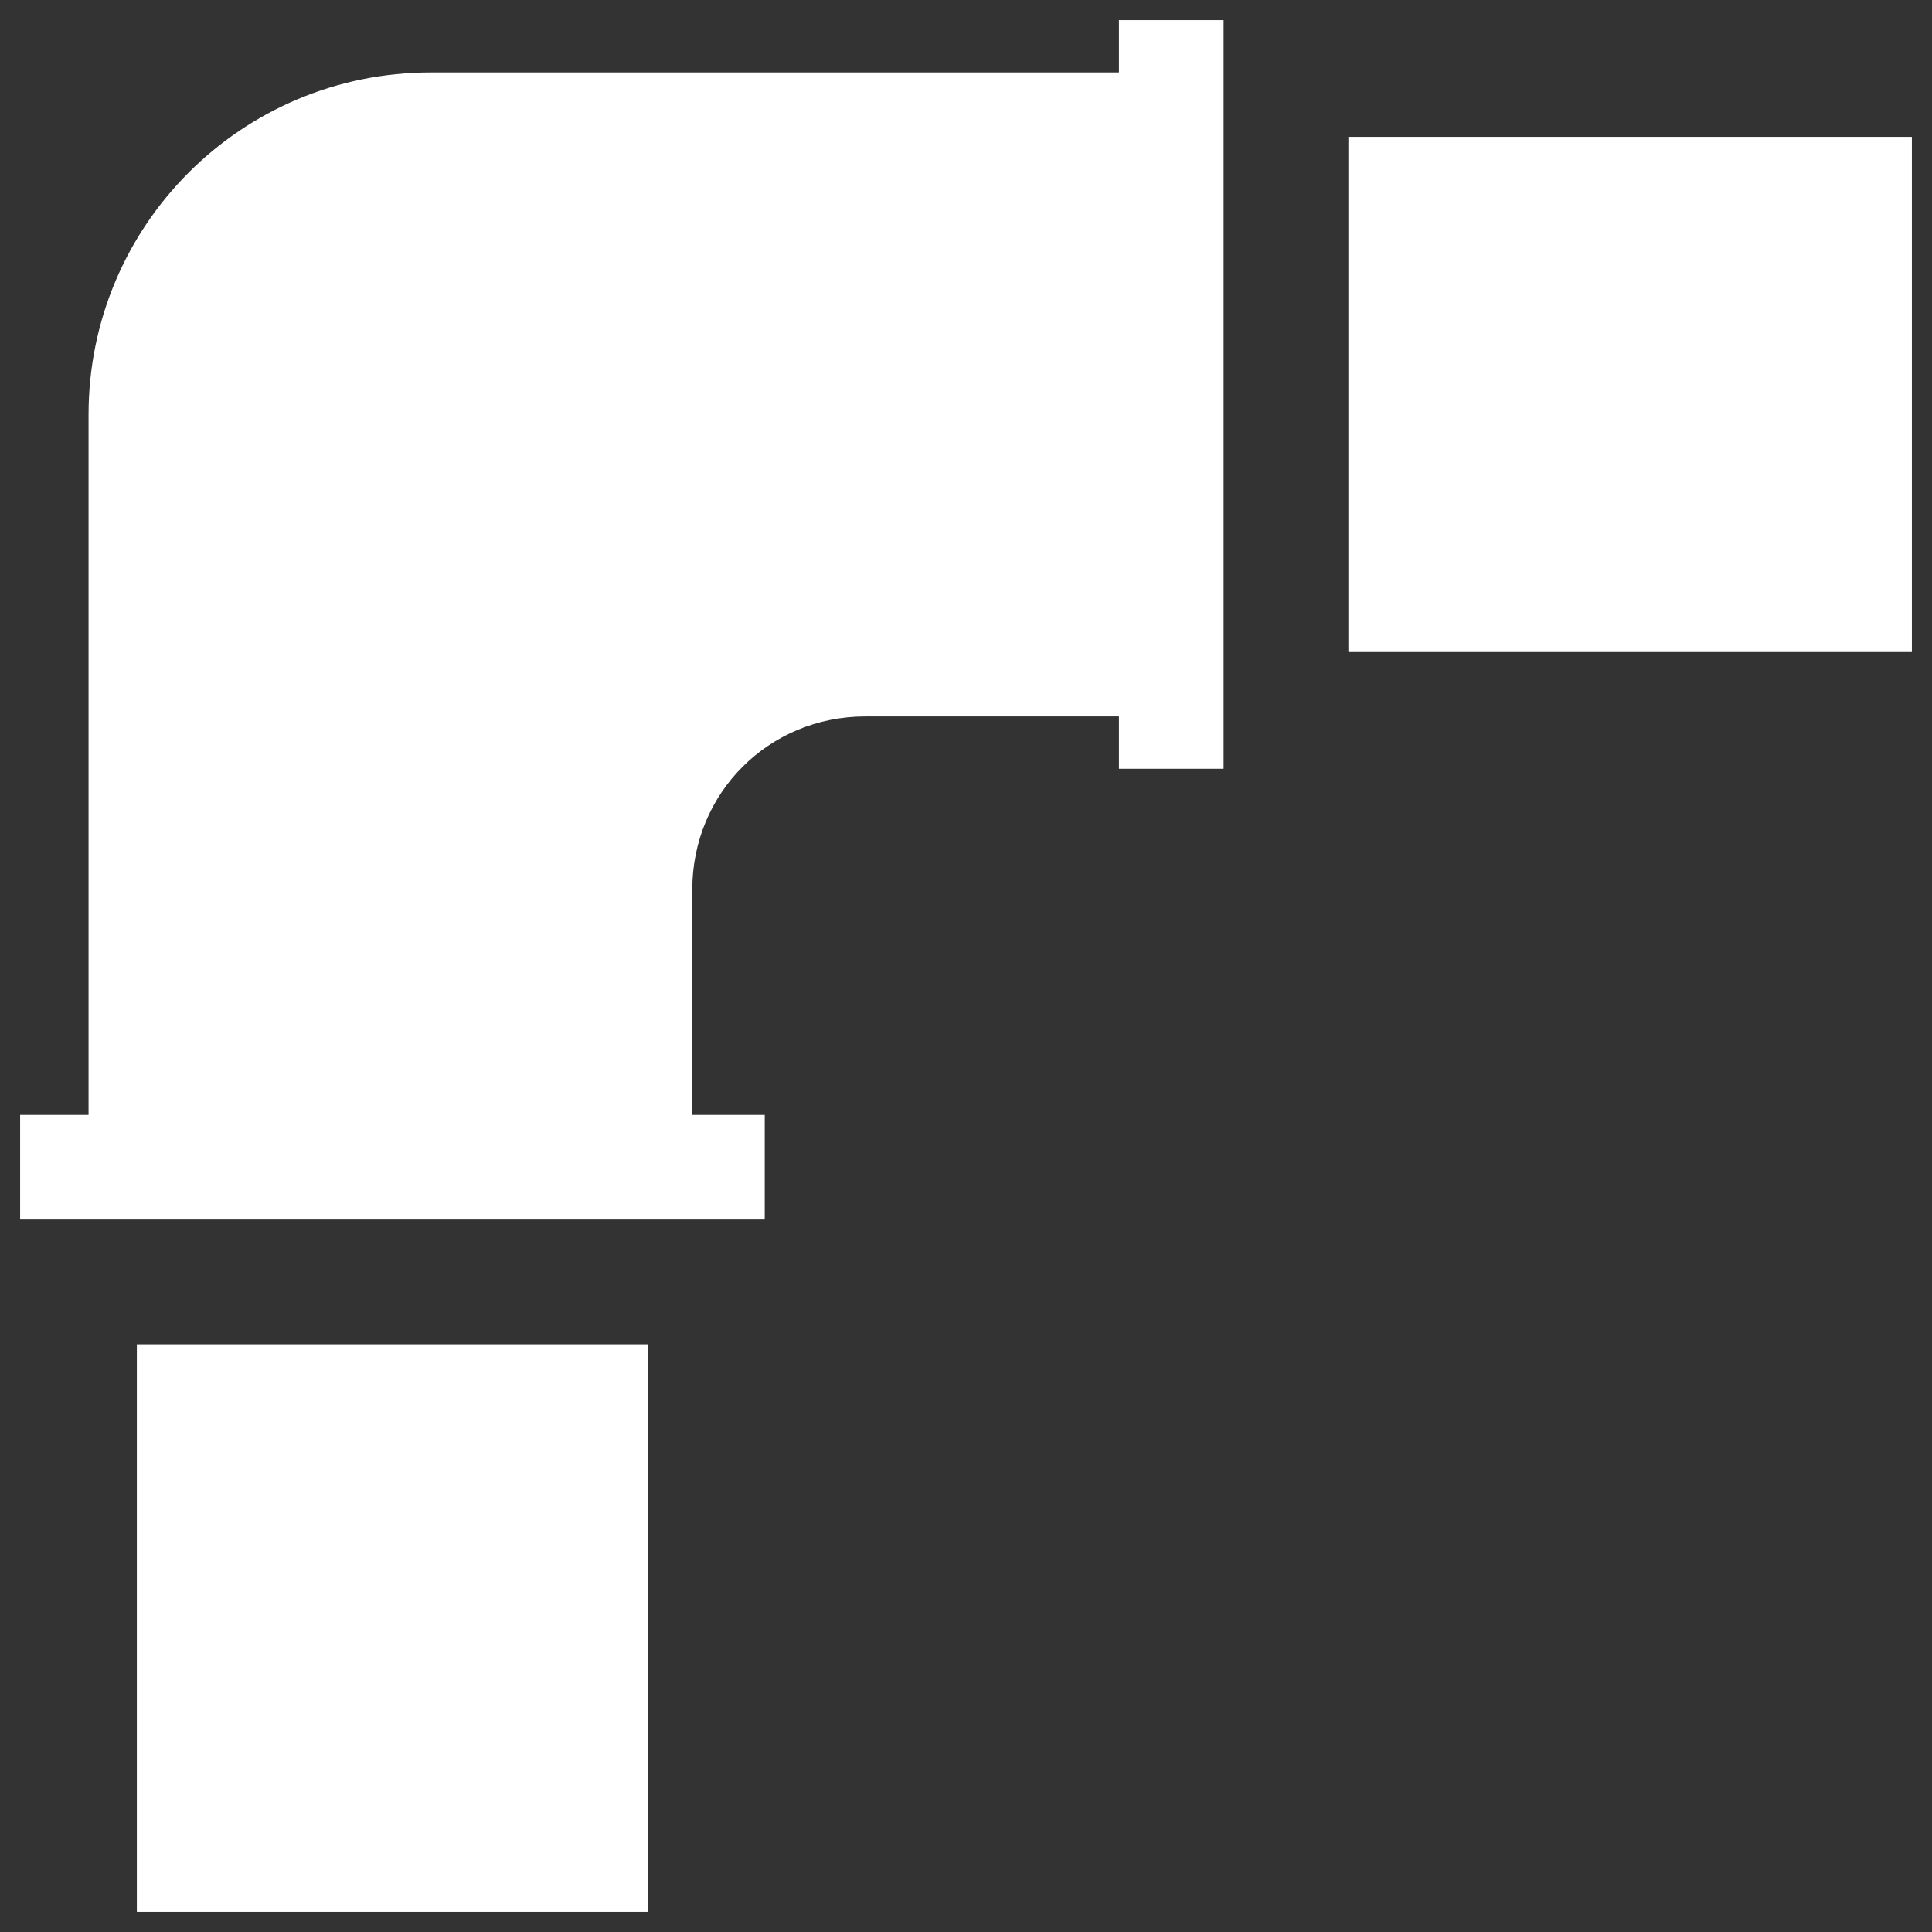
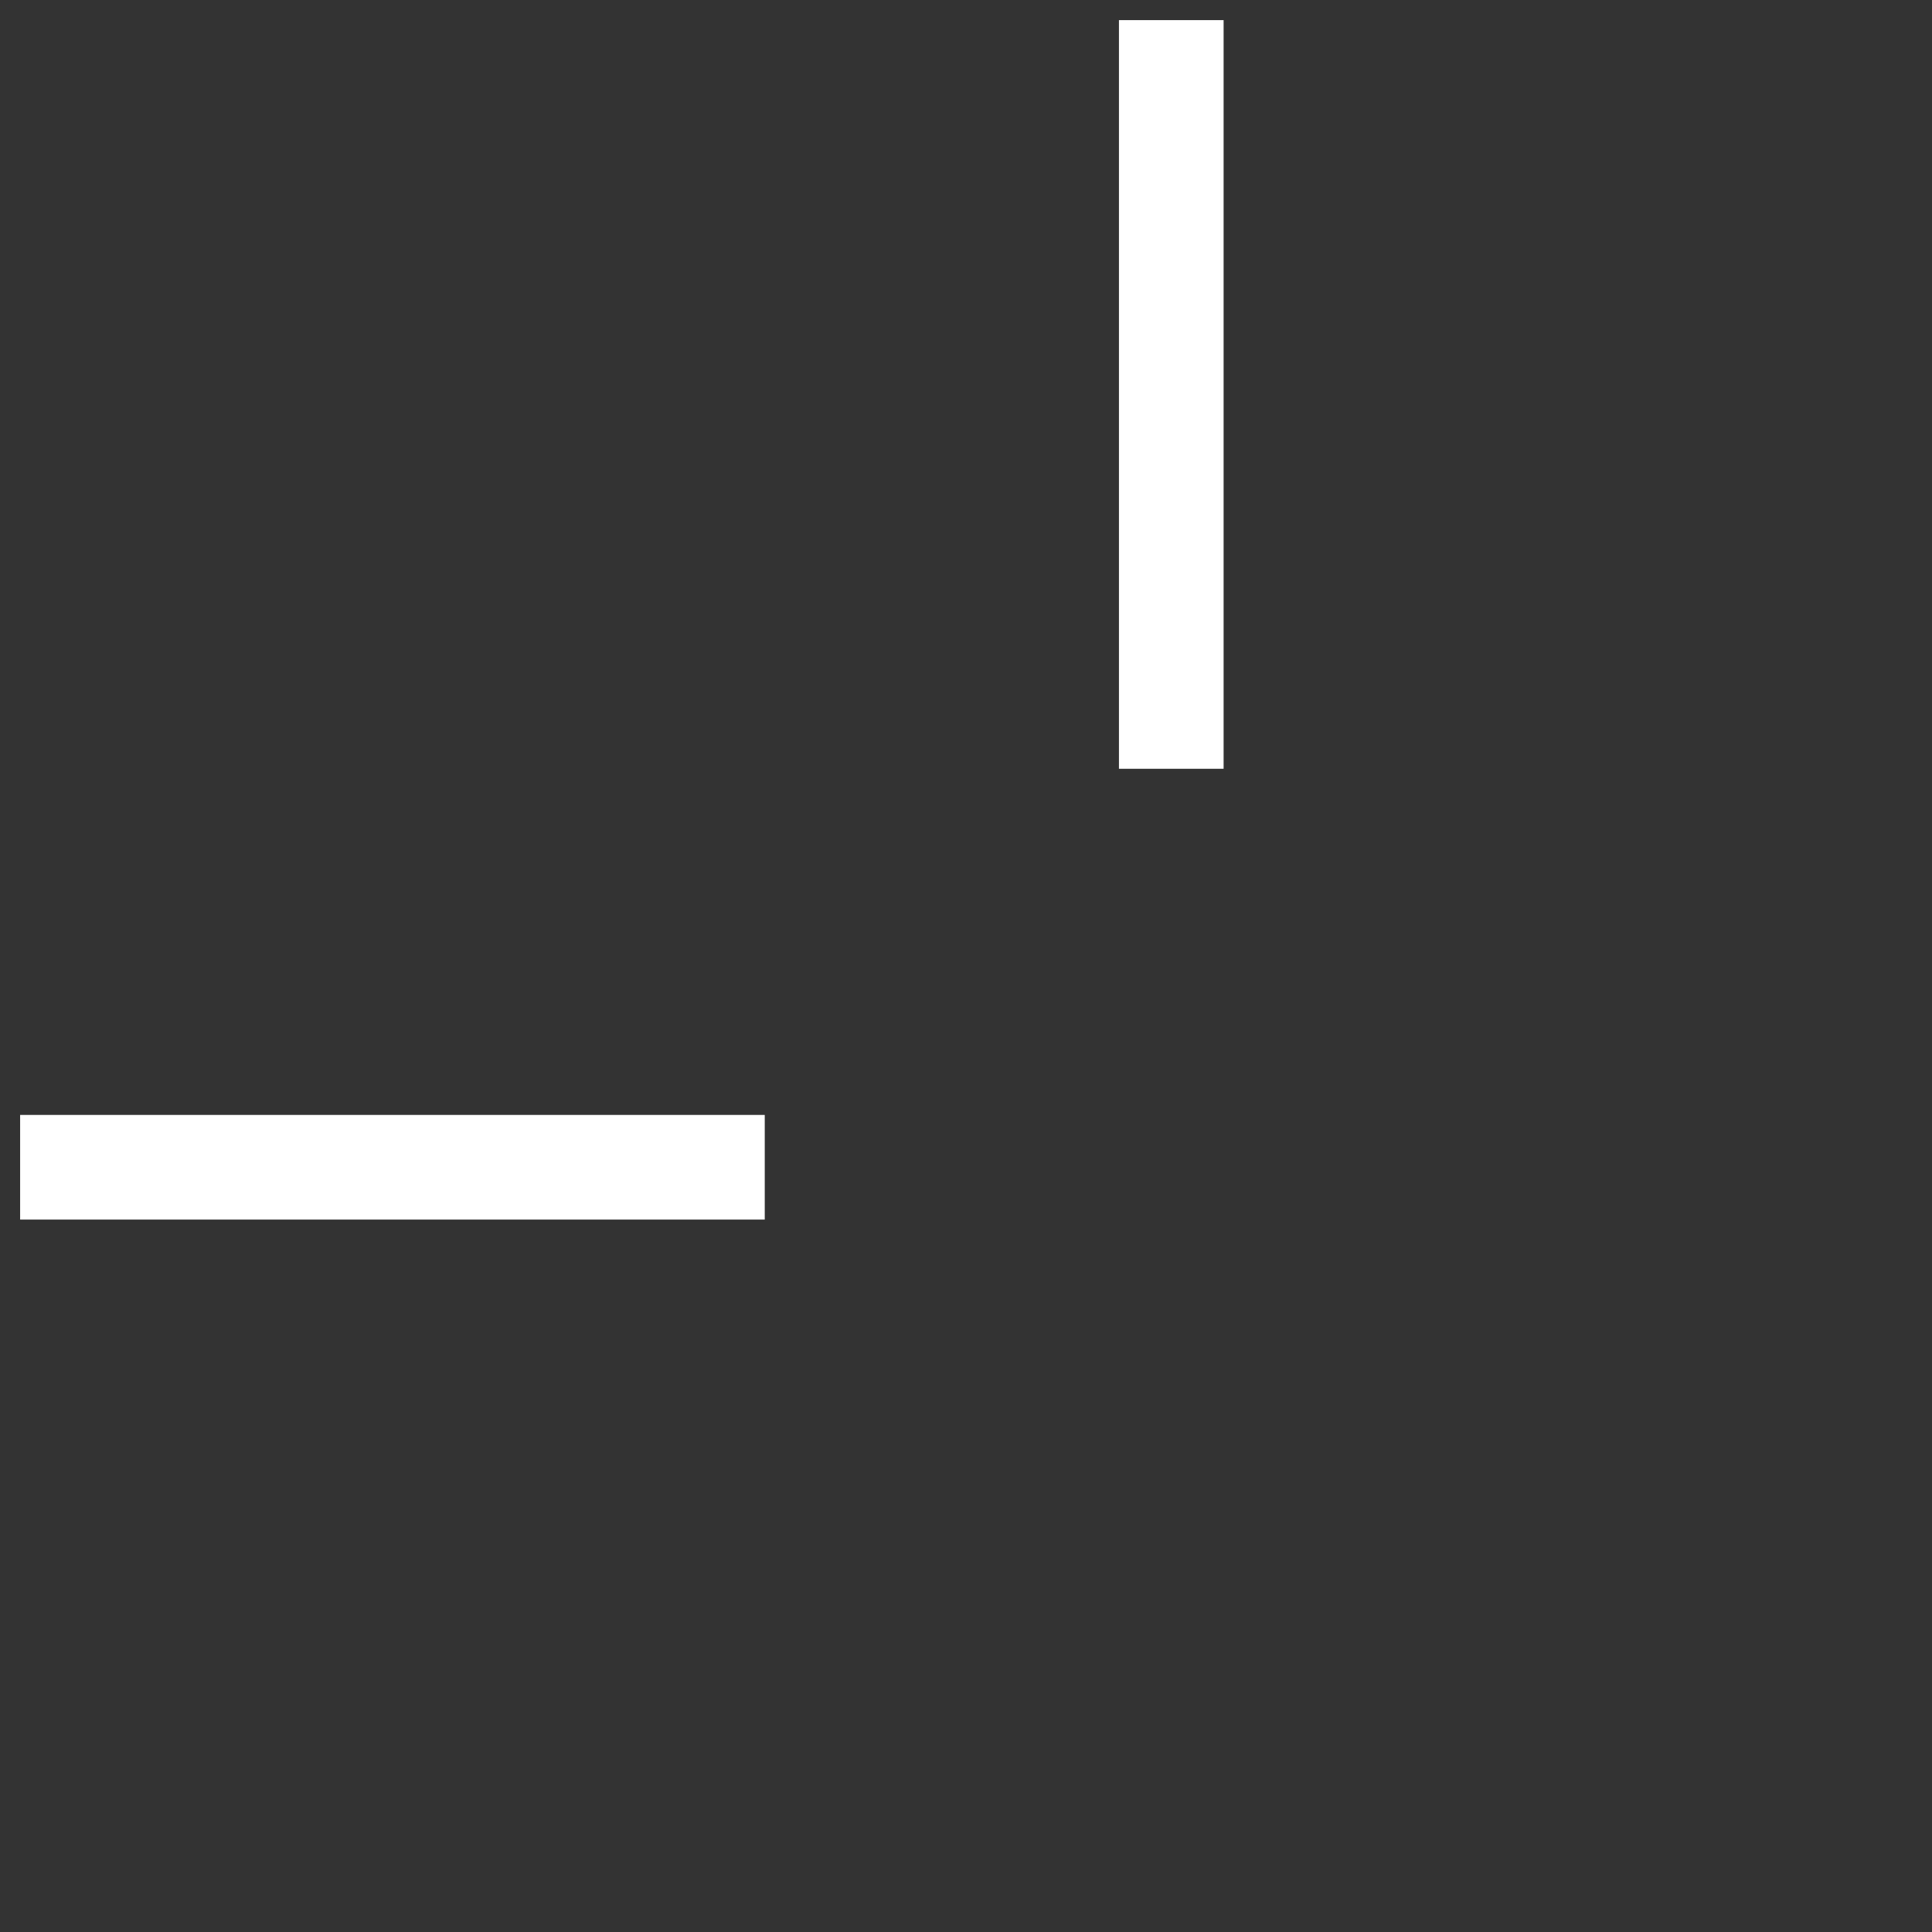
<svg xmlns="http://www.w3.org/2000/svg" enable-background="new 0 0 48 48" version="1.1" viewBox="0 0 48 48" xml:space="preserve">
  <rect x="0" y="0" width="48" height="48" fill="#333333" stroke="none" />
  <g>
-     <rect fill="#ffffff" height="12.8" width="14" x="33.5" y="3.4" />
-     <rect fill="#ffffff" height="14.1" width="12.7" x="3.4" y="33.4" />
    <rect fill="#ffffff" height="18.6" width="2.6" x="27.8" y="0.5" />
    <rect fill="#ffffff" height="2.6" width="18.5" x="0.5" y="27.7" />
-     <path d="M17.2,22.1c0-2.4,1.9-4.3,4.3-4.3h8.4V1.8H10.7c-4.7,0-8.5,3.8-8.5,8.5v19.2h15V22.1z" fill="#ffffff" />
  </g>
</svg>